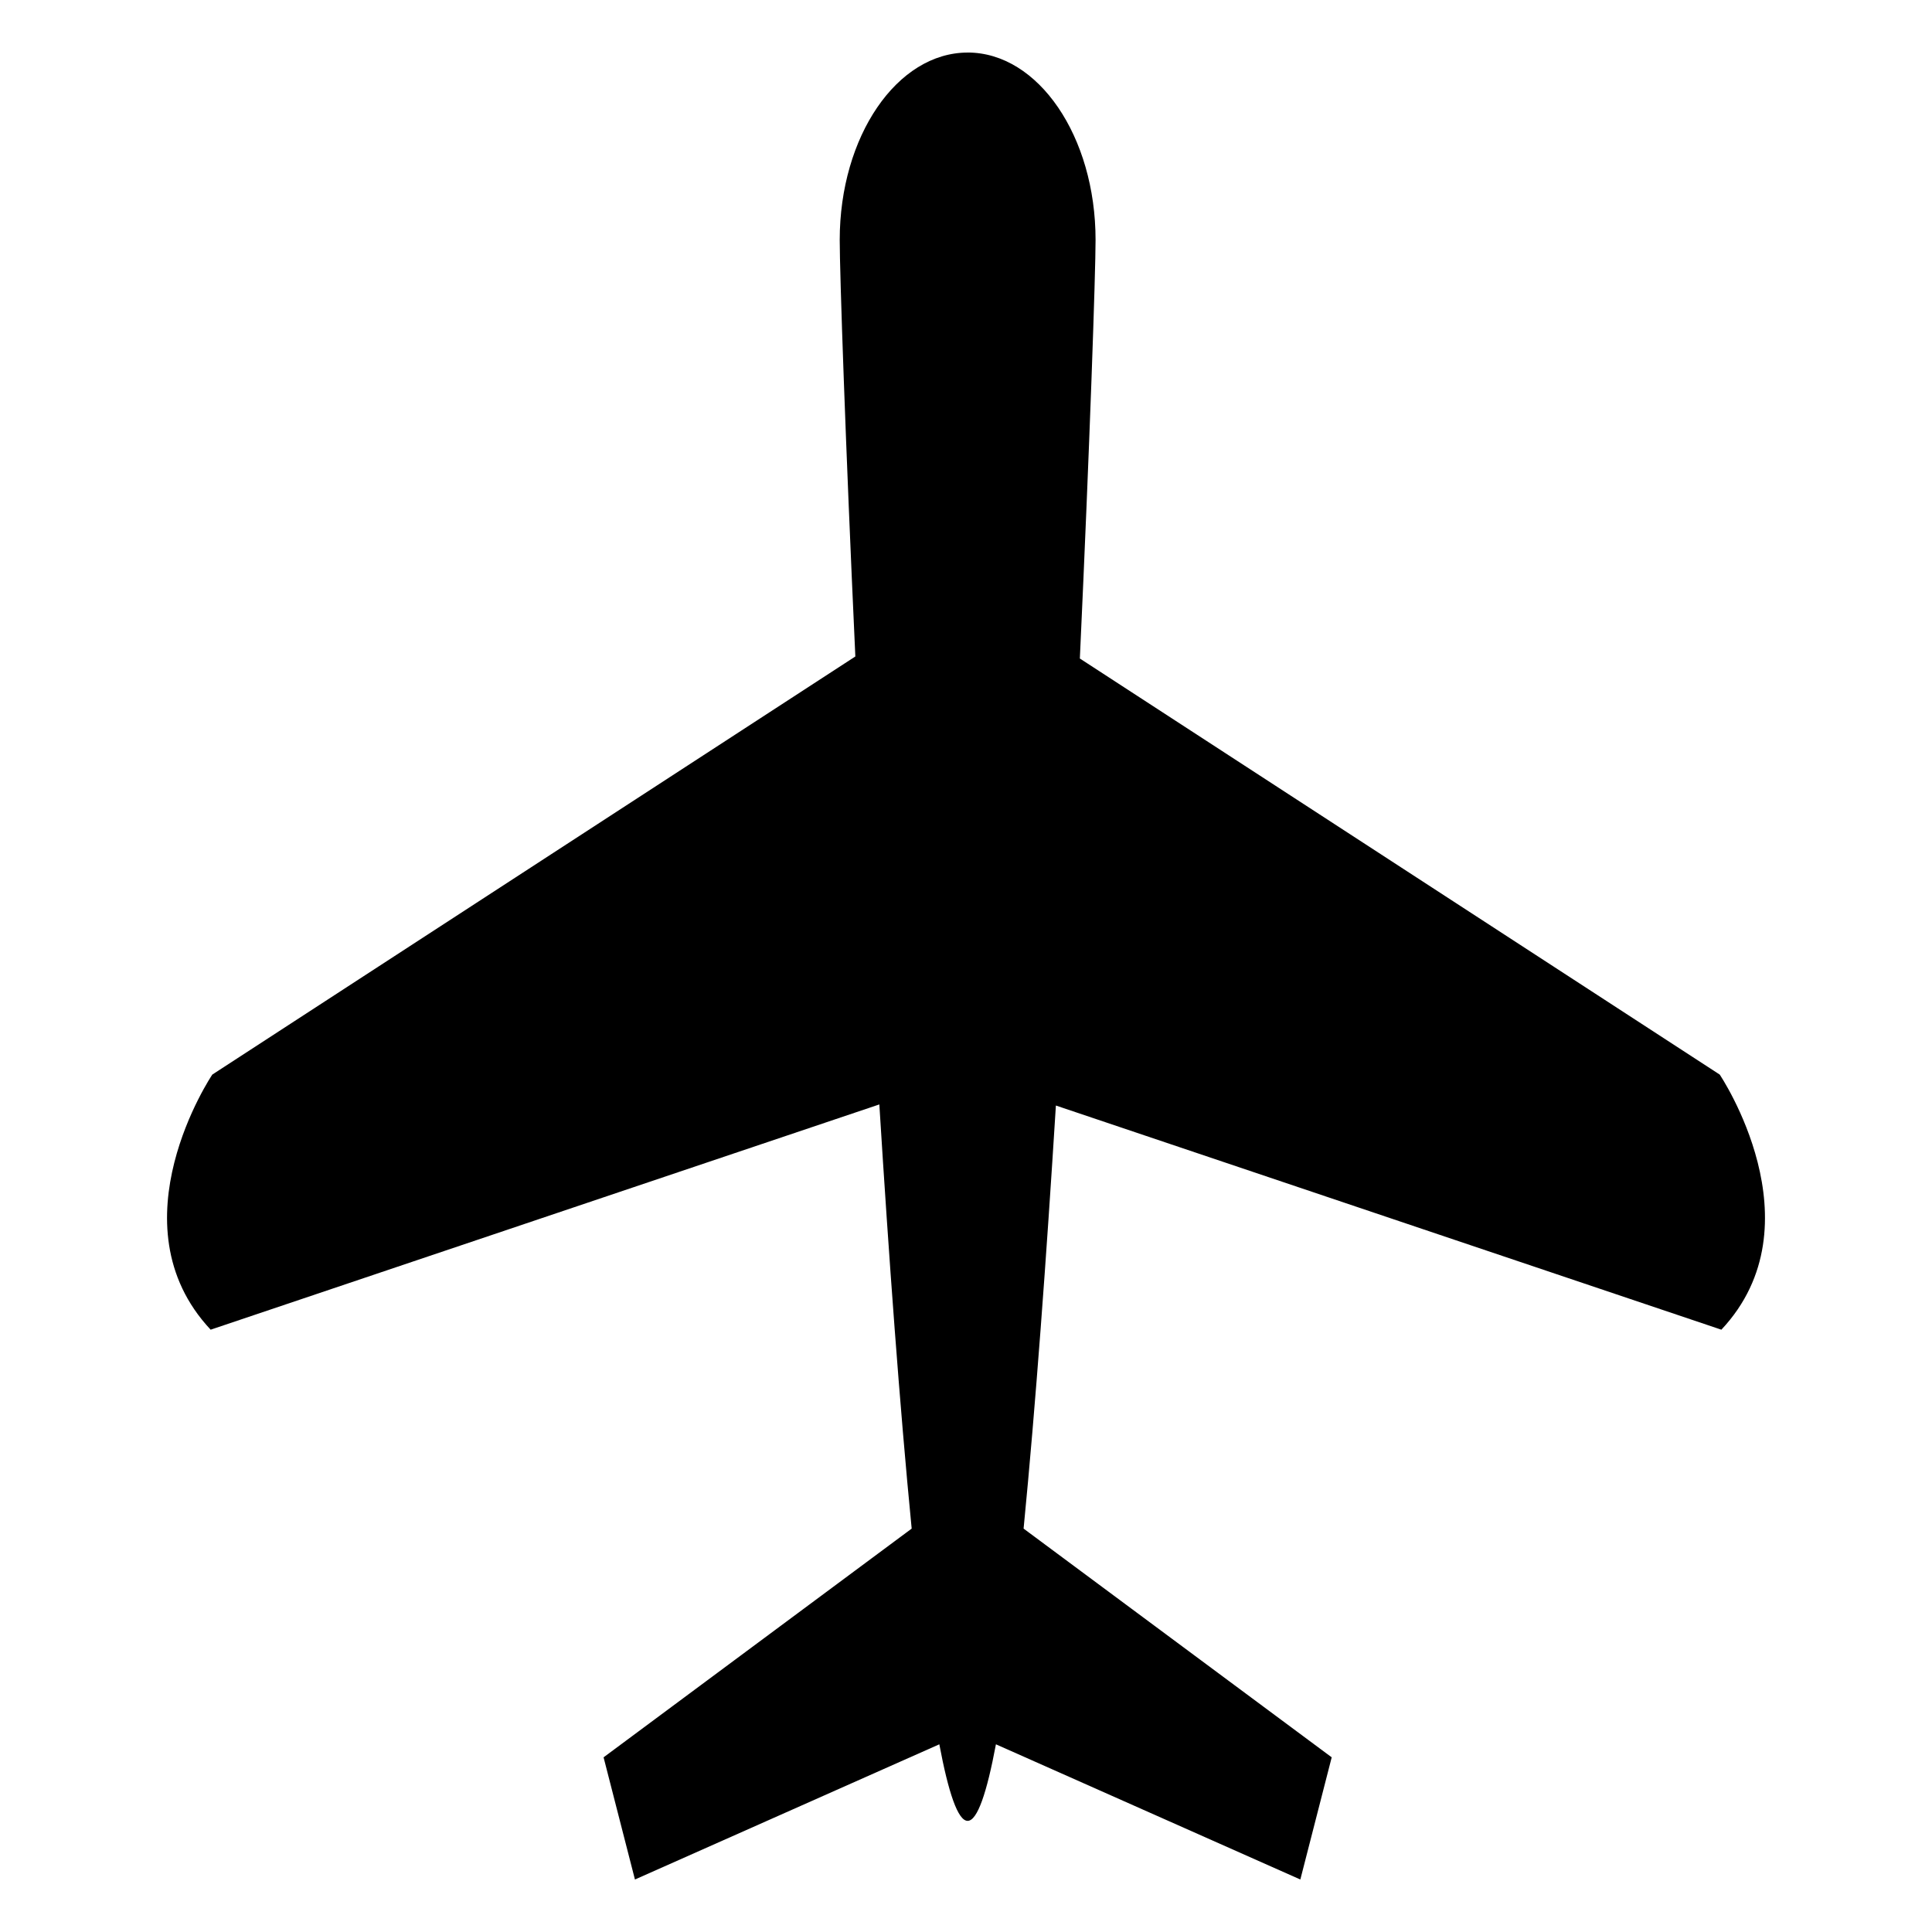
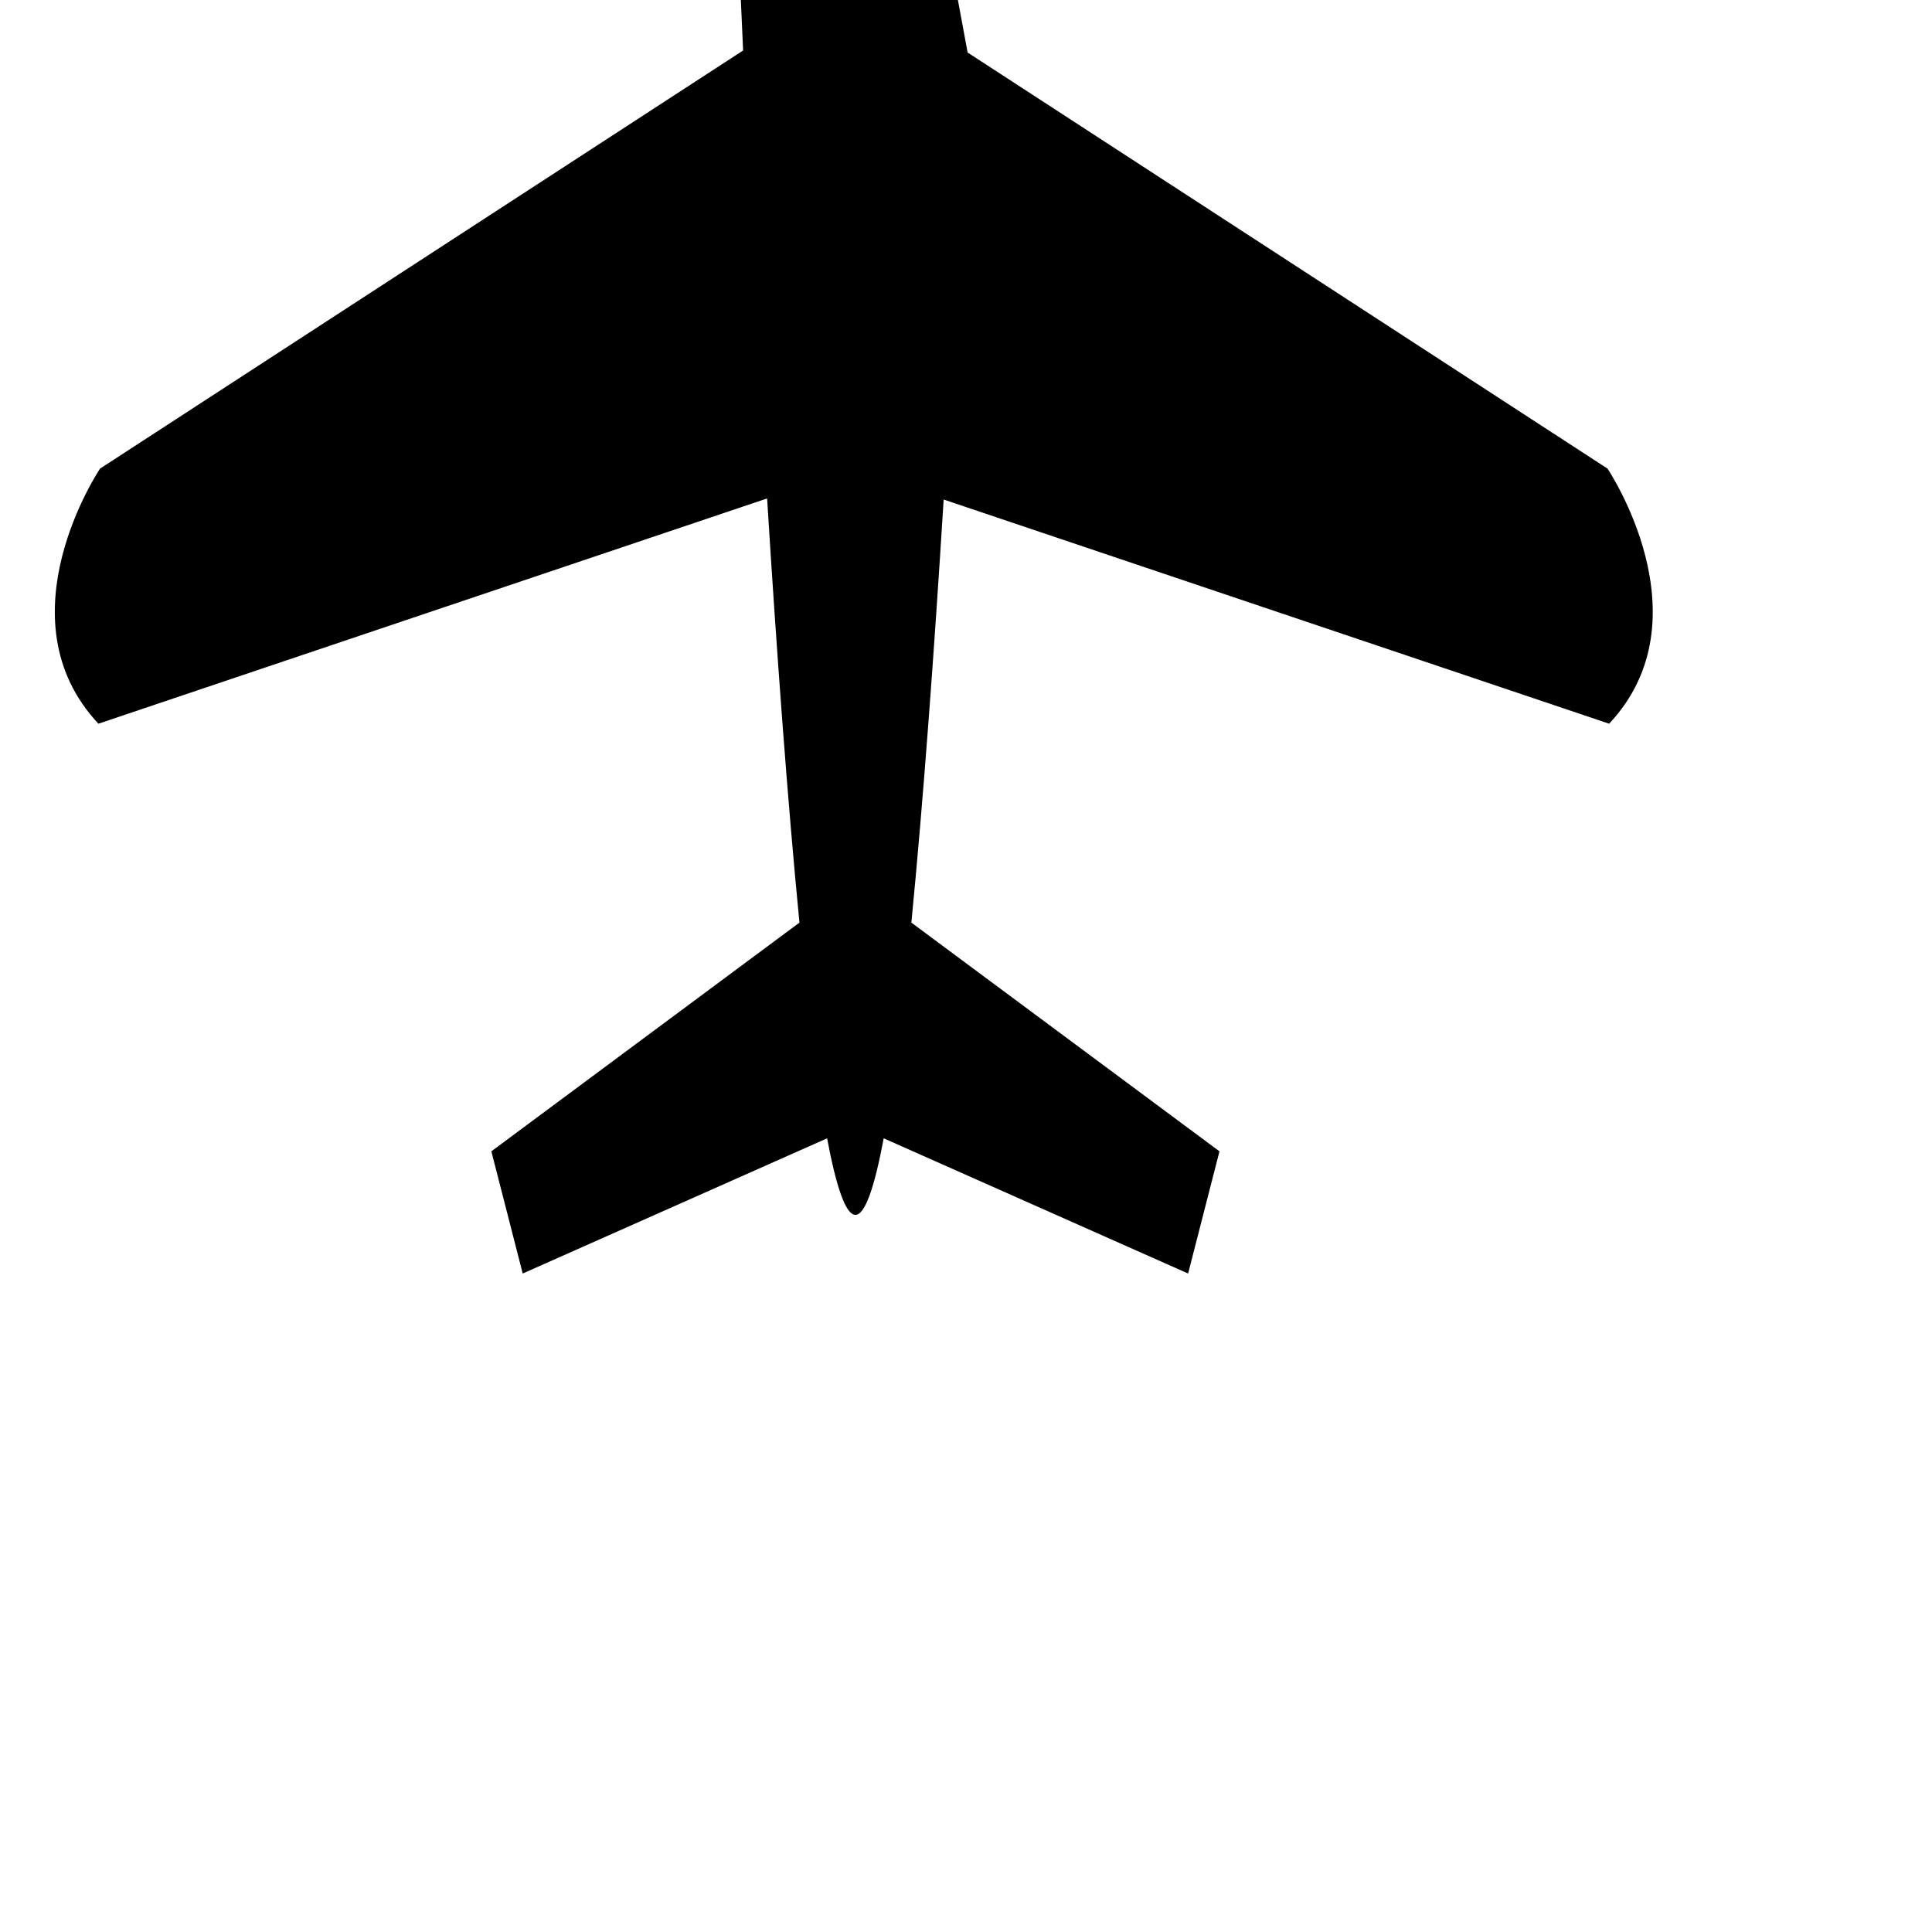
<svg xmlns="http://www.w3.org/2000/svg" fill="#000000" width="800px" height="800px" version="1.1" viewBox="144 144 512 512">
-   <path d="m400.43 157.92c18.727 0 33.906 22.23 33.906 49.664 0 8.645-1.512 53.539-4.164 110.93l169.57 110.26s26.695 39.605 0.441 67.609l-176.36-59.406c-2.516 40.422-5.398 79.809-8.559 112.12l81.652 60.613-8.312 32.379-80.672-35.828c-2.41 12.863-4.922 20.285-7.496 20.285-2.578 0-5.086-7.422-7.504-20.285l-80.664 35.828-8.312-32.379 81.648-60.613c-3.164-32.391-6.051-71.887-8.57-112.41l-177.21 59.695c-26.254-28.004 0.441-67.609 0.441-67.609l170.41-110.8c-2.641-57.125-4.141-101.75-4.141-110.38 0-27.434 15.188-49.664 33.914-49.664z" fill-rule="evenodd" />
+   <path d="m400.43 157.92l169.57 110.26s26.695 39.605 0.441 67.609l-176.36-59.406c-2.516 40.422-5.398 79.809-8.559 112.12l81.652 60.613-8.312 32.379-80.672-35.828c-2.41 12.863-4.922 20.285-7.496 20.285-2.578 0-5.086-7.422-7.504-20.285l-80.664 35.828-8.312-32.379 81.648-60.613c-3.164-32.391-6.051-71.887-8.57-112.41l-177.21 59.695c-26.254-28.004 0.441-67.609 0.441-67.609l170.41-110.8c-2.641-57.125-4.141-101.75-4.141-110.38 0-27.434 15.188-49.664 33.914-49.664z" fill-rule="evenodd" />
</svg>